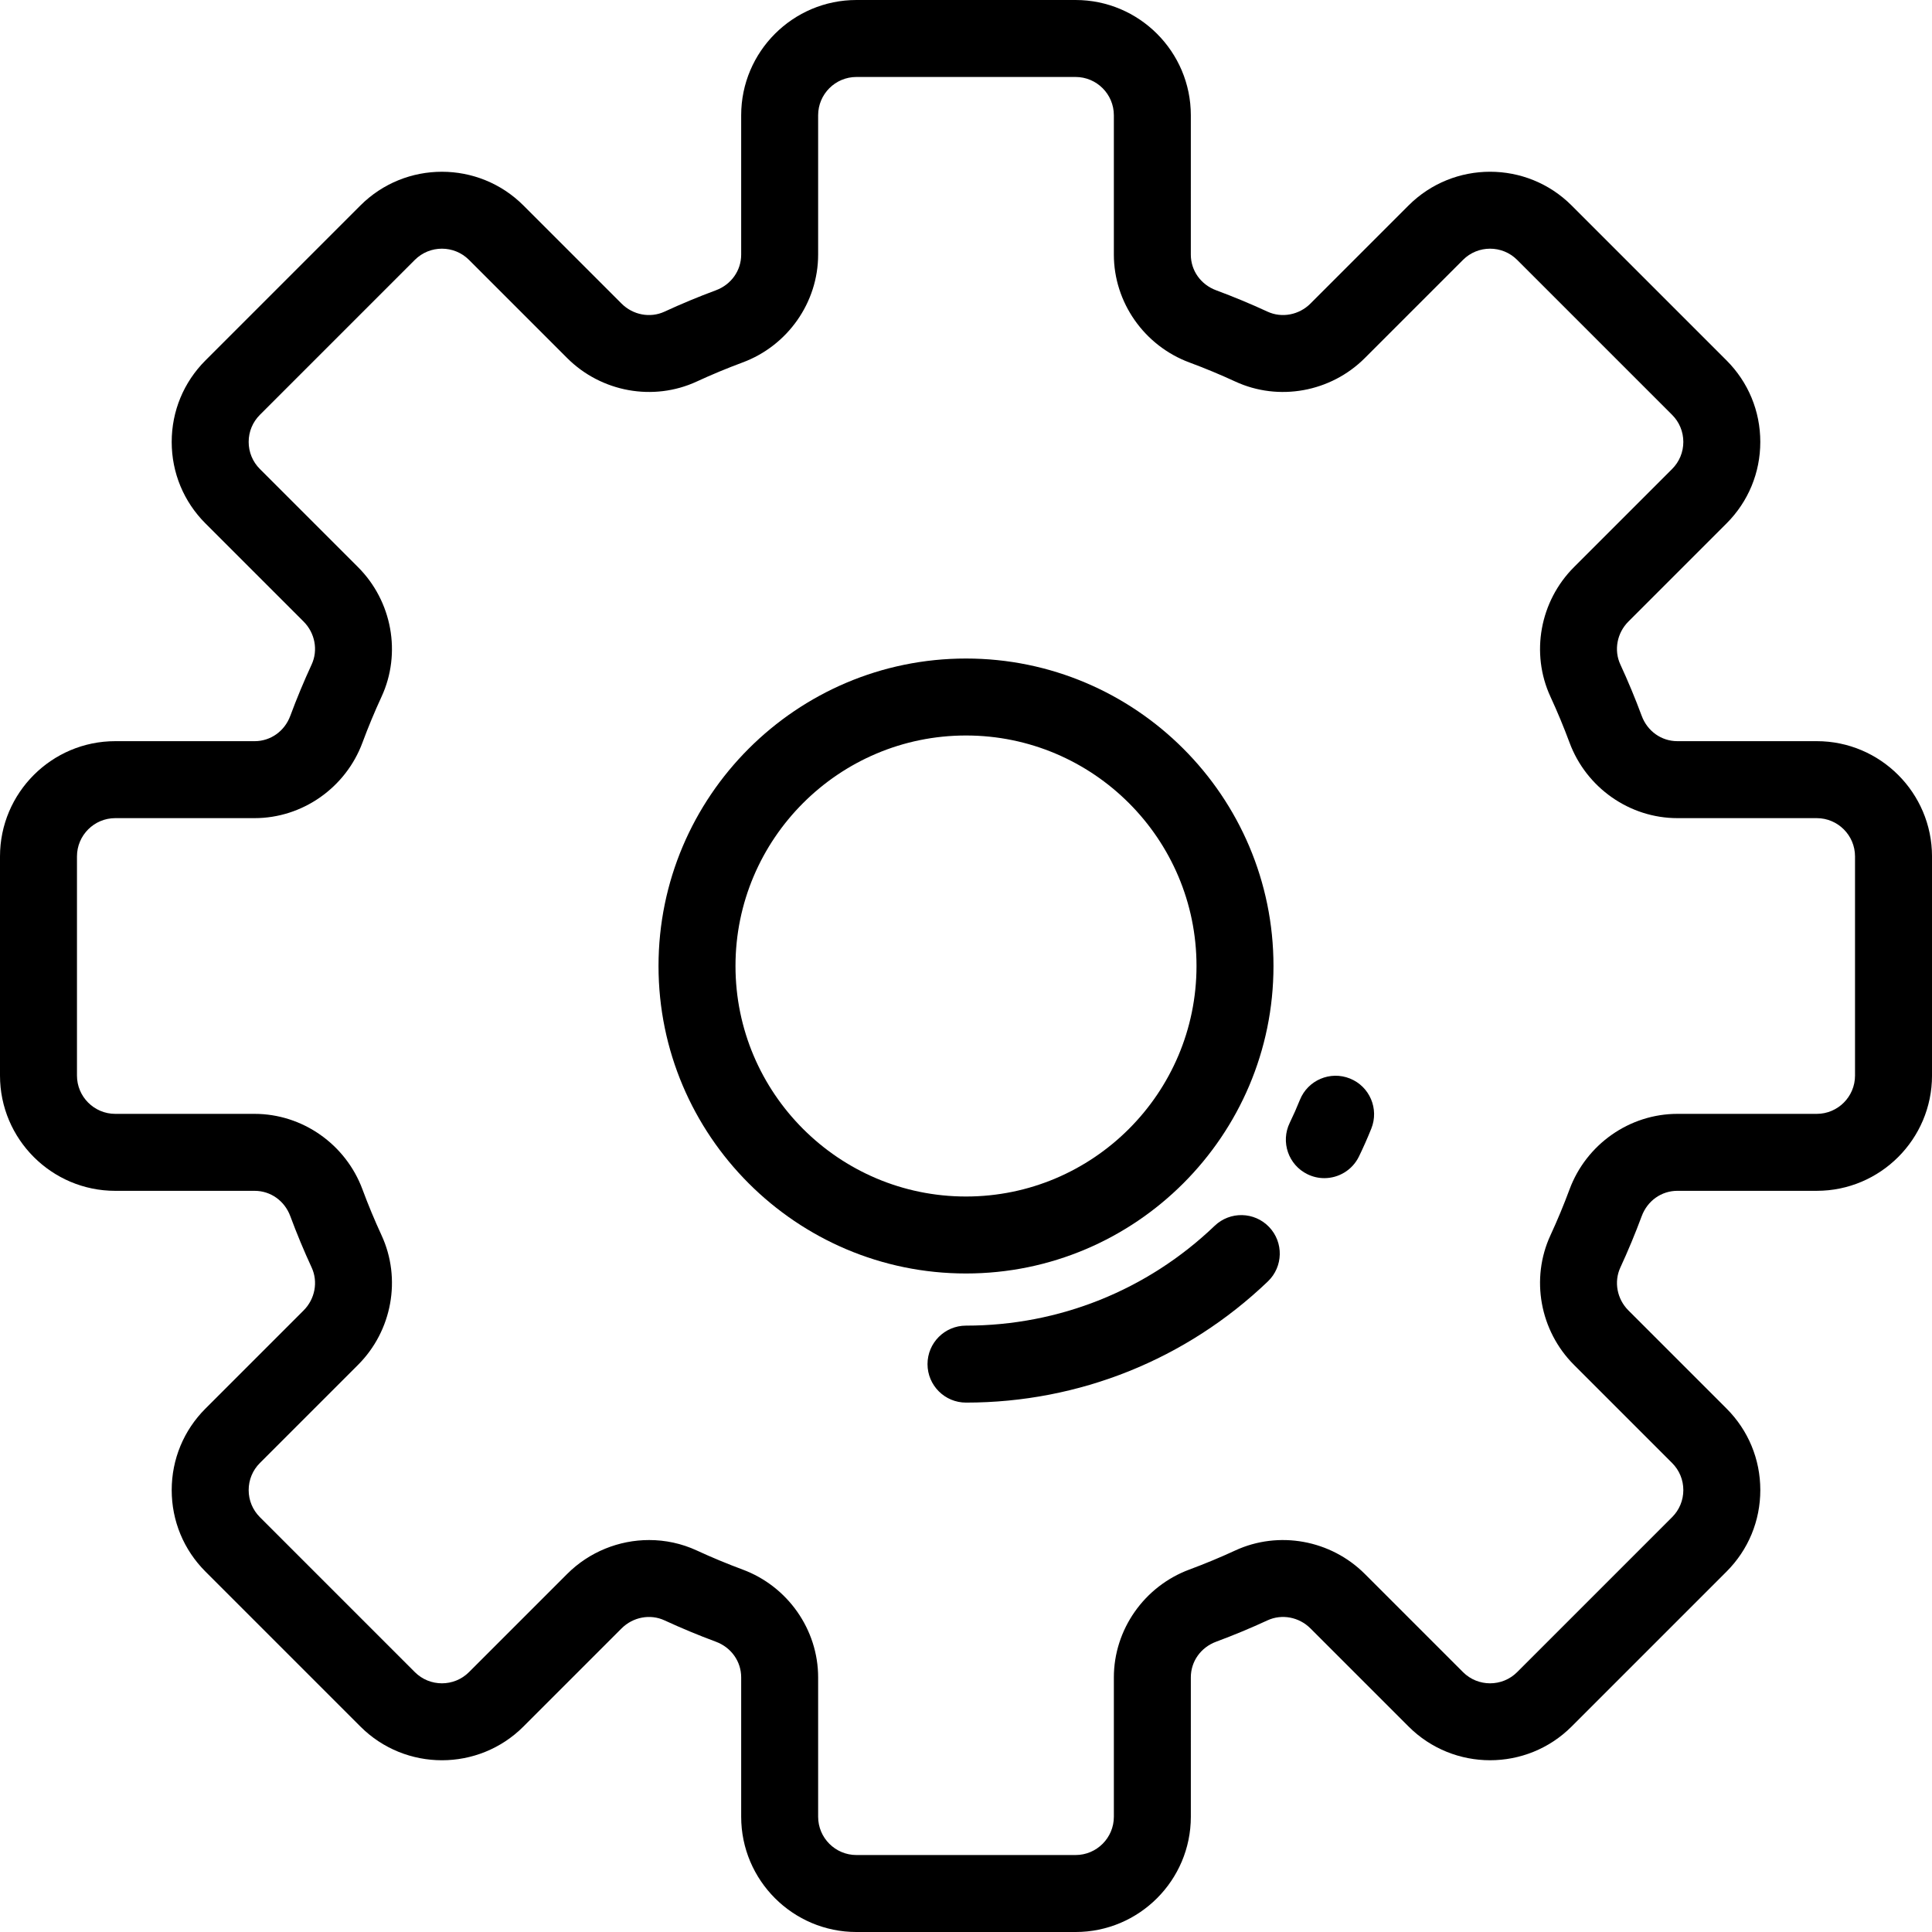
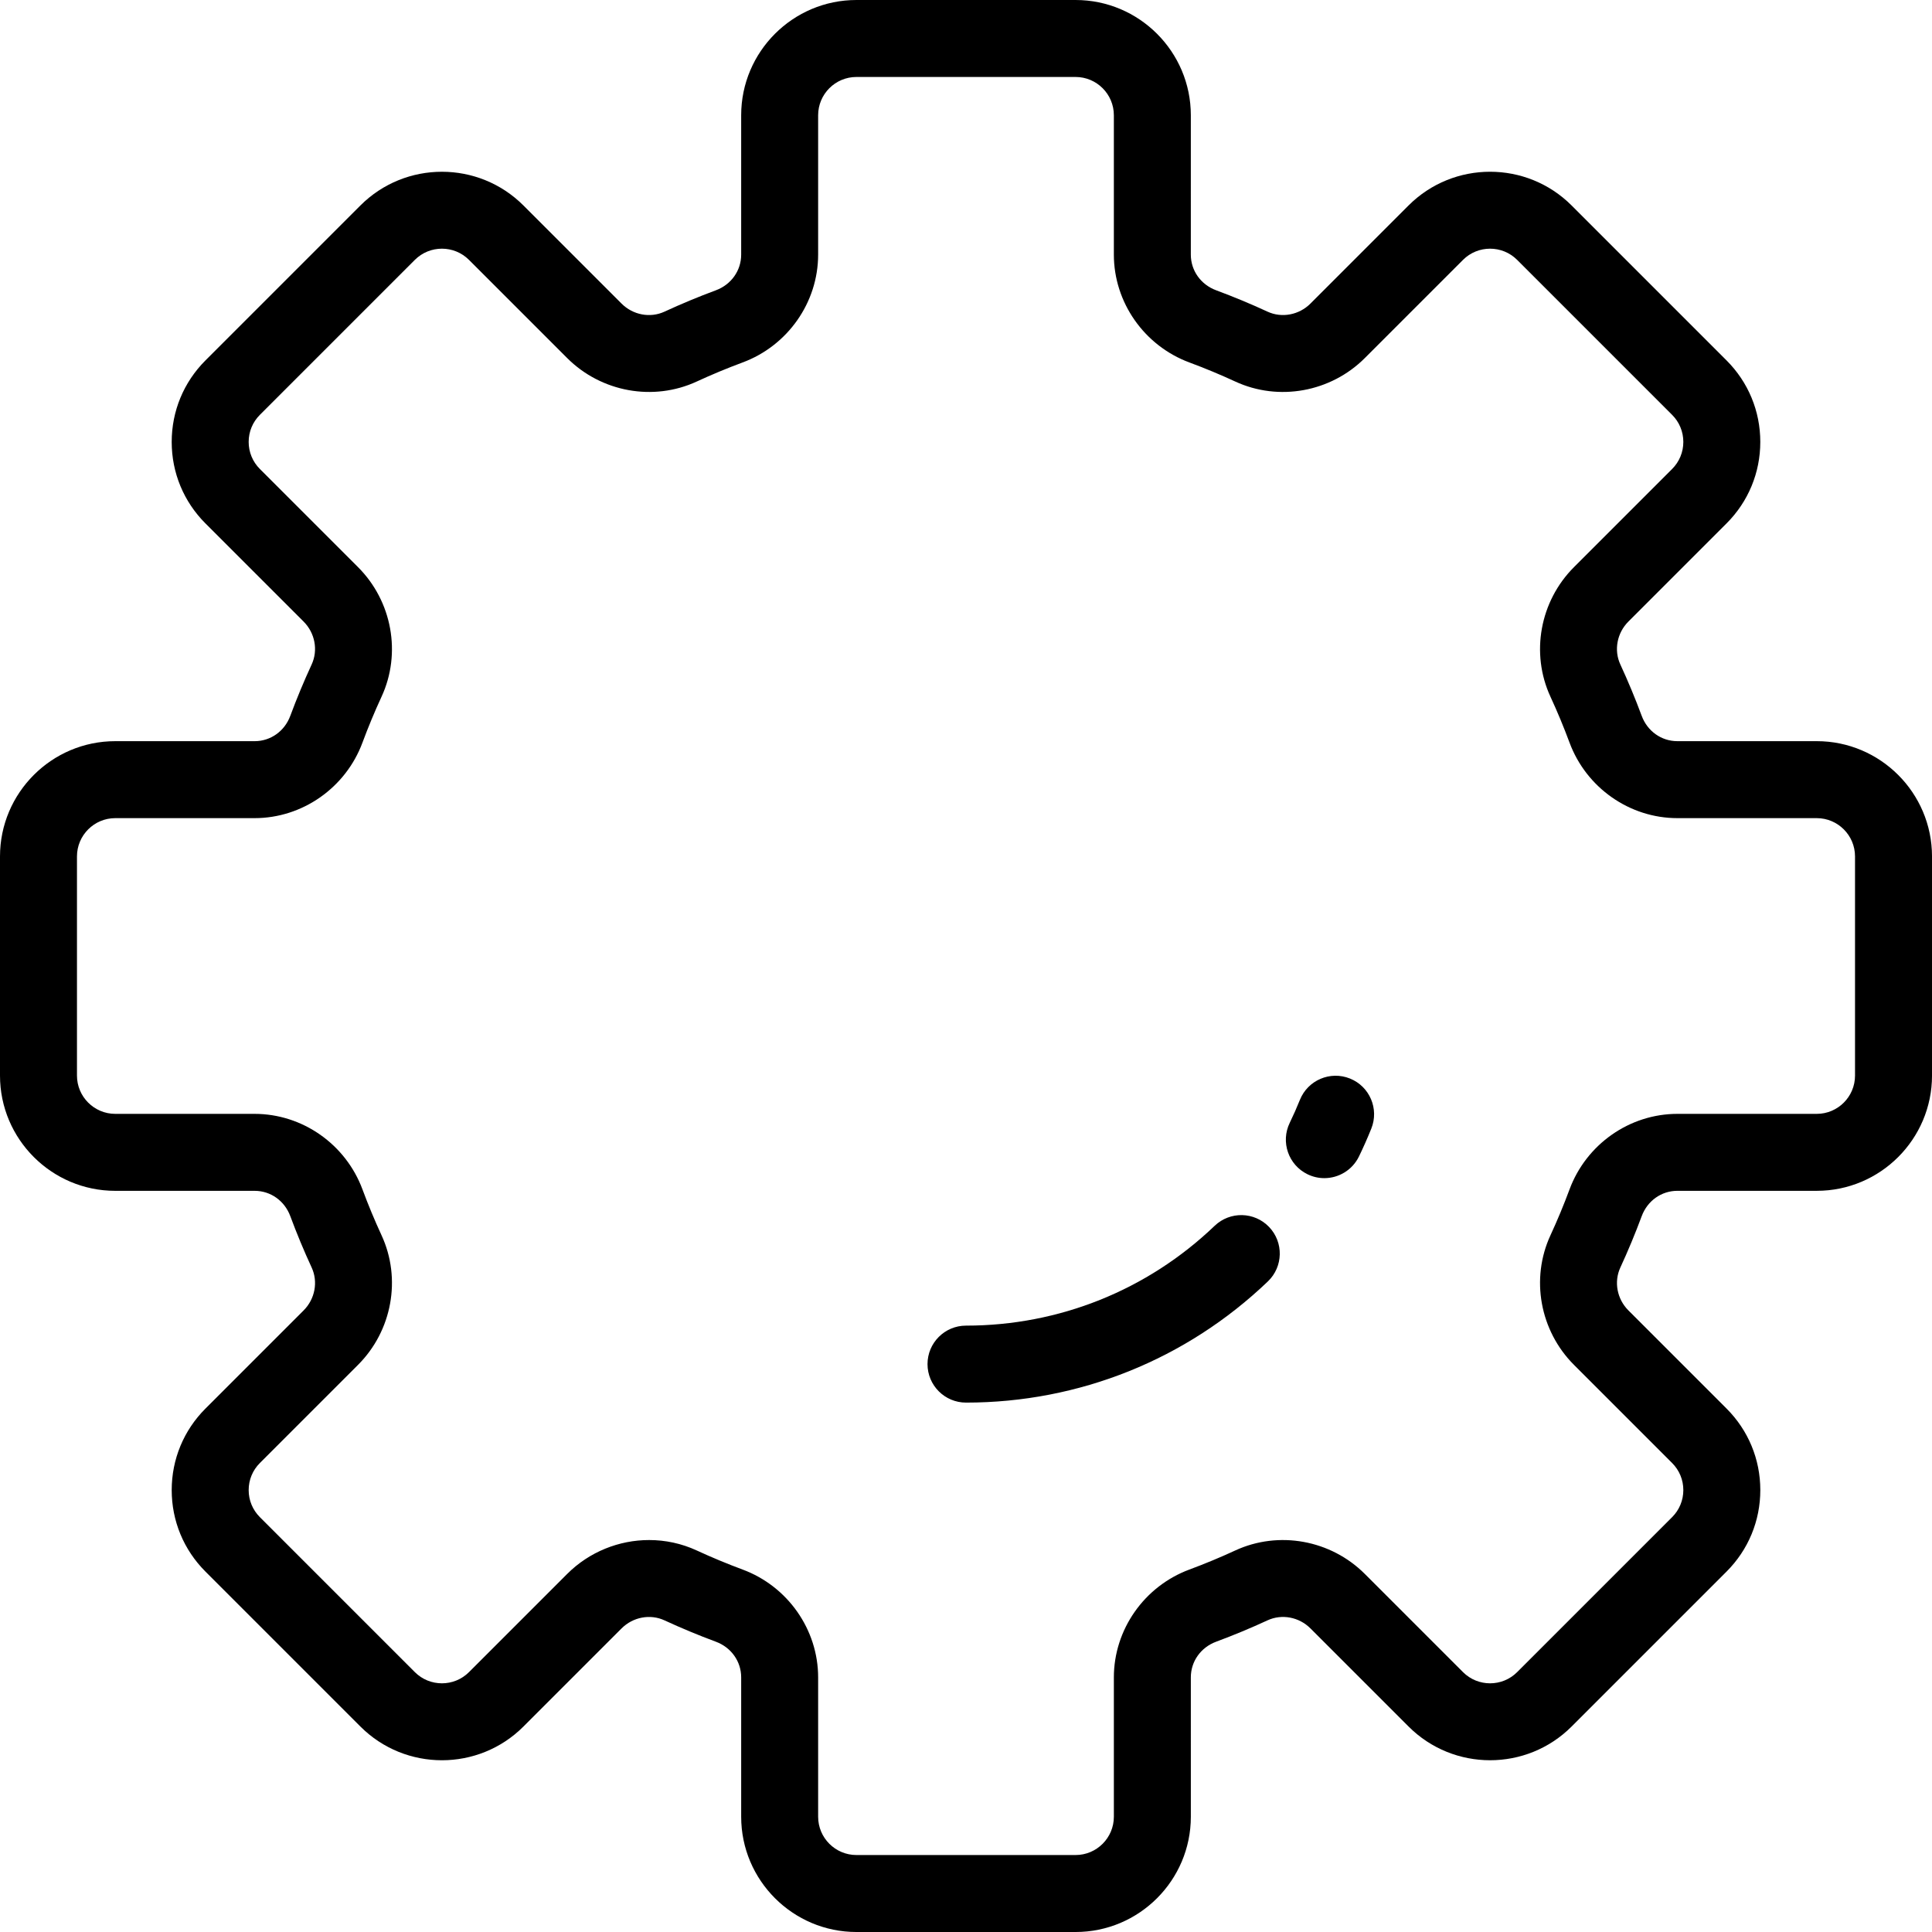
<svg xmlns="http://www.w3.org/2000/svg" version="1.1" id="Layer_1" x="0px" y="0px" viewBox="0 0 512 512" style="enable-background:new 0 0 512 512;" xml:space="preserve">
  <g>
    <g>
      <g>
        <path d="M481.455,196.416h-36.934c-4.231,0-7.942-2.636-9.455-6.716c-1.699-4.583-3.604-9.166-5.663-13.621     c-1.743-3.772-0.883-8.336,2.138-11.357l26.011-26.011c5.769-5.769,8.946-13.439,8.946-21.599s-3.177-15.829-8.946-21.599     l-41.067-41.067c-11.91-11.909-31.288-11.909-43.198,0l-26.012,26.012c-3.021,3.02-7.586,3.881-11.357,2.137     c-4.448-2.055-9.03-3.96-13.62-5.663c-4.08-1.513-6.716-5.224-6.716-9.454V30.545C315.583,13.703,301.881,0,285.038,0h-58.077     c-16.842,0-30.545,13.703-30.542,30.545V67.48c0,4.231-2.637,7.941-6.716,9.454c-4.59,1.702-9.173,3.607-13.62,5.663     c-3.774,1.743-8.337,0.884-11.359-2.137l-26.011-26.011c-11.911-11.91-31.287-11.91-43.198,0L54.447,95.516     c-5.769,5.77-8.946,13.439-8.946,21.599s3.177,15.829,8.946,21.599l26.011,26.01c3.021,3.021,3.881,7.585,2.137,11.359     c-2.057,4.453-3.962,9.035-5.662,13.618c-1.514,4.081-5.225,6.717-9.455,6.717H30.545C13.703,196.417,0,210.119,0,226.962v58.077     c0,16.842,13.703,30.545,30.545,30.545h36.934c4.231,0,7.942,2.636,9.455,6.716c1.699,4.583,3.604,9.166,5.663,13.621     c1.743,3.772,0.883,8.336-2.138,11.357l-26.011,26.011c-5.769,5.769-8.946,13.439-8.946,21.599s3.177,15.829,8.946,21.599     l41.067,41.067c11.911,11.91,31.287,11.91,43.198,0l26.011-26.011c3.022-3.021,7.588-3.88,11.358-2.138     c4.448,2.055,9.03,3.96,13.62,5.663c4.08,1.513,6.716,5.224,6.716,9.454v36.934c0,16.842,13.702,30.545,30.545,30.545h58.077     c16.842,0,30.545-13.703,30.543-30.546V444.52c0-4.231,2.636-7.941,6.716-9.454c4.59-1.702,9.173-3.607,13.62-5.663     c3.773-1.744,8.338-0.884,11.359,2.137l26.011,26.011c11.911,11.91,31.287,11.91,43.198,0l41.067-41.067     c5.769-5.77,8.946-13.44,8.946-21.599s-3.177-15.829-8.946-21.599l-26.011-26.01c-3.021-3.021-3.881-7.585-2.137-11.359     c2.057-4.454,3.962-9.035,5.662-13.619c1.514-4.08,5.225-6.716,9.455-6.716h36.934c16.842,0,30.545-13.702,30.545-30.545v-58.077     C512,210.119,498.298,196.416,481.455,196.416z M491.601,285.039c0,5.594-4.552,10.146-10.146,10.146H444.52     c-12.653,0-24.138,8.046-28.579,20.023c-1.517,4.09-3.217,8.181-5.053,12.154c-5.314,11.498-2.811,25.297,6.229,34.339     l26.011,26.011c1.917,1.916,2.972,4.465,2.972,7.175c0,2.71-1.055,5.259-2.972,7.175l-41.067,41.067     c-3.956,3.956-10.392,3.956-14.348,0l-26.011-26.011c-9.04-9.039-22.838-11.541-34.34-6.23     c-3.971,1.835-8.058,3.535-12.154,5.054c-11.976,4.441-20.023,15.925-20.023,28.579v36.934c0,5.594-4.552,10.146-10.146,10.146     h-58.077c-5.594,0-10.146-4.552-10.146-10.146v-36.934c0-12.654-8.047-24.138-20.023-28.579c-4.096-1.52-8.184-3.22-12.155-5.055     c-4.024-1.859-8.328-2.761-12.612-2.761c-7.959,0-15.85,3.114-21.726,8.992l-26.011,26.011c-3.956,3.955-10.394,3.956-14.348,0     l-41.067-41.068c-1.917-1.916-2.972-4.464-2.972-7.174c0-2.711,1.055-5.259,2.972-7.175l26.011-26.011     c9.04-9.042,11.542-22.841,6.23-34.337c-1.837-3.977-3.537-8.067-5.054-12.157c-4.441-11.976-15.926-20.022-28.579-20.022H30.545     c-5.594,0-10.146-4.552-10.146-10.146v-58.077c0-5.594,4.552-10.146,10.146-10.146h36.934c12.652,0,24.138-8.046,28.579-20.023     c1.517-4.09,3.217-8.181,5.053-12.154c5.314-11.498,2.811-25.297-6.229-34.339l-26.011-26.011     c-1.917-1.916-2.972-4.465-2.972-7.175c0-2.71,1.055-5.259,2.972-7.175l41.067-41.067c3.956-3.956,10.392-3.956,14.348,0     l26.011,26.011c9.041,9.039,22.84,11.543,34.34,6.23c3.971-1.835,8.058-3.535,12.154-5.054     c11.976-4.441,20.023-15.925,20.023-28.579V30.545c0-5.594,4.552-10.146,10.146-10.146h58.077     c5.594,0,10.146,4.552,10.146,10.146v36.934c0,12.654,8.047,24.138,20.023,28.579c4.096,1.519,8.184,3.219,12.155,5.054     c11.499,5.314,25.298,2.81,34.338-6.23l26.012-26.011c3.955-3.956,10.393-3.955,14.348,0l41.067,41.068     c1.917,1.916,2.972,4.464,2.972,7.174c0,2.711-1.055,5.259-2.972,7.175L417.117,150.3c-9.04,9.042-11.542,22.841-6.23,34.337     c1.837,3.976,3.537,8.066,5.054,12.157c4.441,11.976,15.927,20.022,28.579,20.022h36.934c5.594,0,10.146,4.552,10.146,10.146     V285.039z" />
-         <path d="M256,174.515c-44.932,0-81.486,36.554-81.486,81.485c0,44.932,36.554,81.486,81.486,81.486s81.486-36.554,81.486-81.486     C337.486,211.069,300.932,174.515,256,174.515z M256,317.087c-33.684,0-61.087-27.403-61.087-61.087s27.404-61.087,61.087-61.087     s61.087,27.403,61.087,61.087C317.087,289.684,289.684,317.087,256,317.087z" />
      </g>
    </g>
  </g>
  <g>
    <g>
      <path d="M357.747,285.819c-5.225-2.098-11.165,0.439-13.264,5.666c-0.823,2.048-1.729,4.094-2.693,6.079    c-2.46,5.067-0.347,11.169,4.72,13.629c1.435,0.697,2.953,1.027,4.448,1.027c3.783,0,7.418-2.115,9.183-5.746    c1.171-2.414,2.272-4.9,3.272-7.39C365.512,293.856,362.975,287.917,357.747,285.819z" />
    </g>
  </g>
  <g>
    <g>
      <path d="M336.321,325.161c-3.895-4.068-10.352-4.207-14.421-0.313c-17.818,17.061-41.222,26.457-65.9,26.457    c-5.632,0-10.199,4.566-10.199,10.199c0,5.633,4.567,10.199,10.199,10.199c29.96,0,58.374-11.408,80.008-32.121    C340.077,335.685,340.217,329.229,336.321,325.161z" />
    </g>
  </g>
  <g>
</g>
  <g>
</g>
  <g>
</g>
  <g>
</g>
  <g>
</g>
  <g>
</g>
  <g>
</g>
  <g>
</g>
  <g>
</g>
  <g>
</g>
  <g>
</g>
  <g>
</g>
  <g>
</g>
  <g>
</g>
  <g>
</g>
</svg>